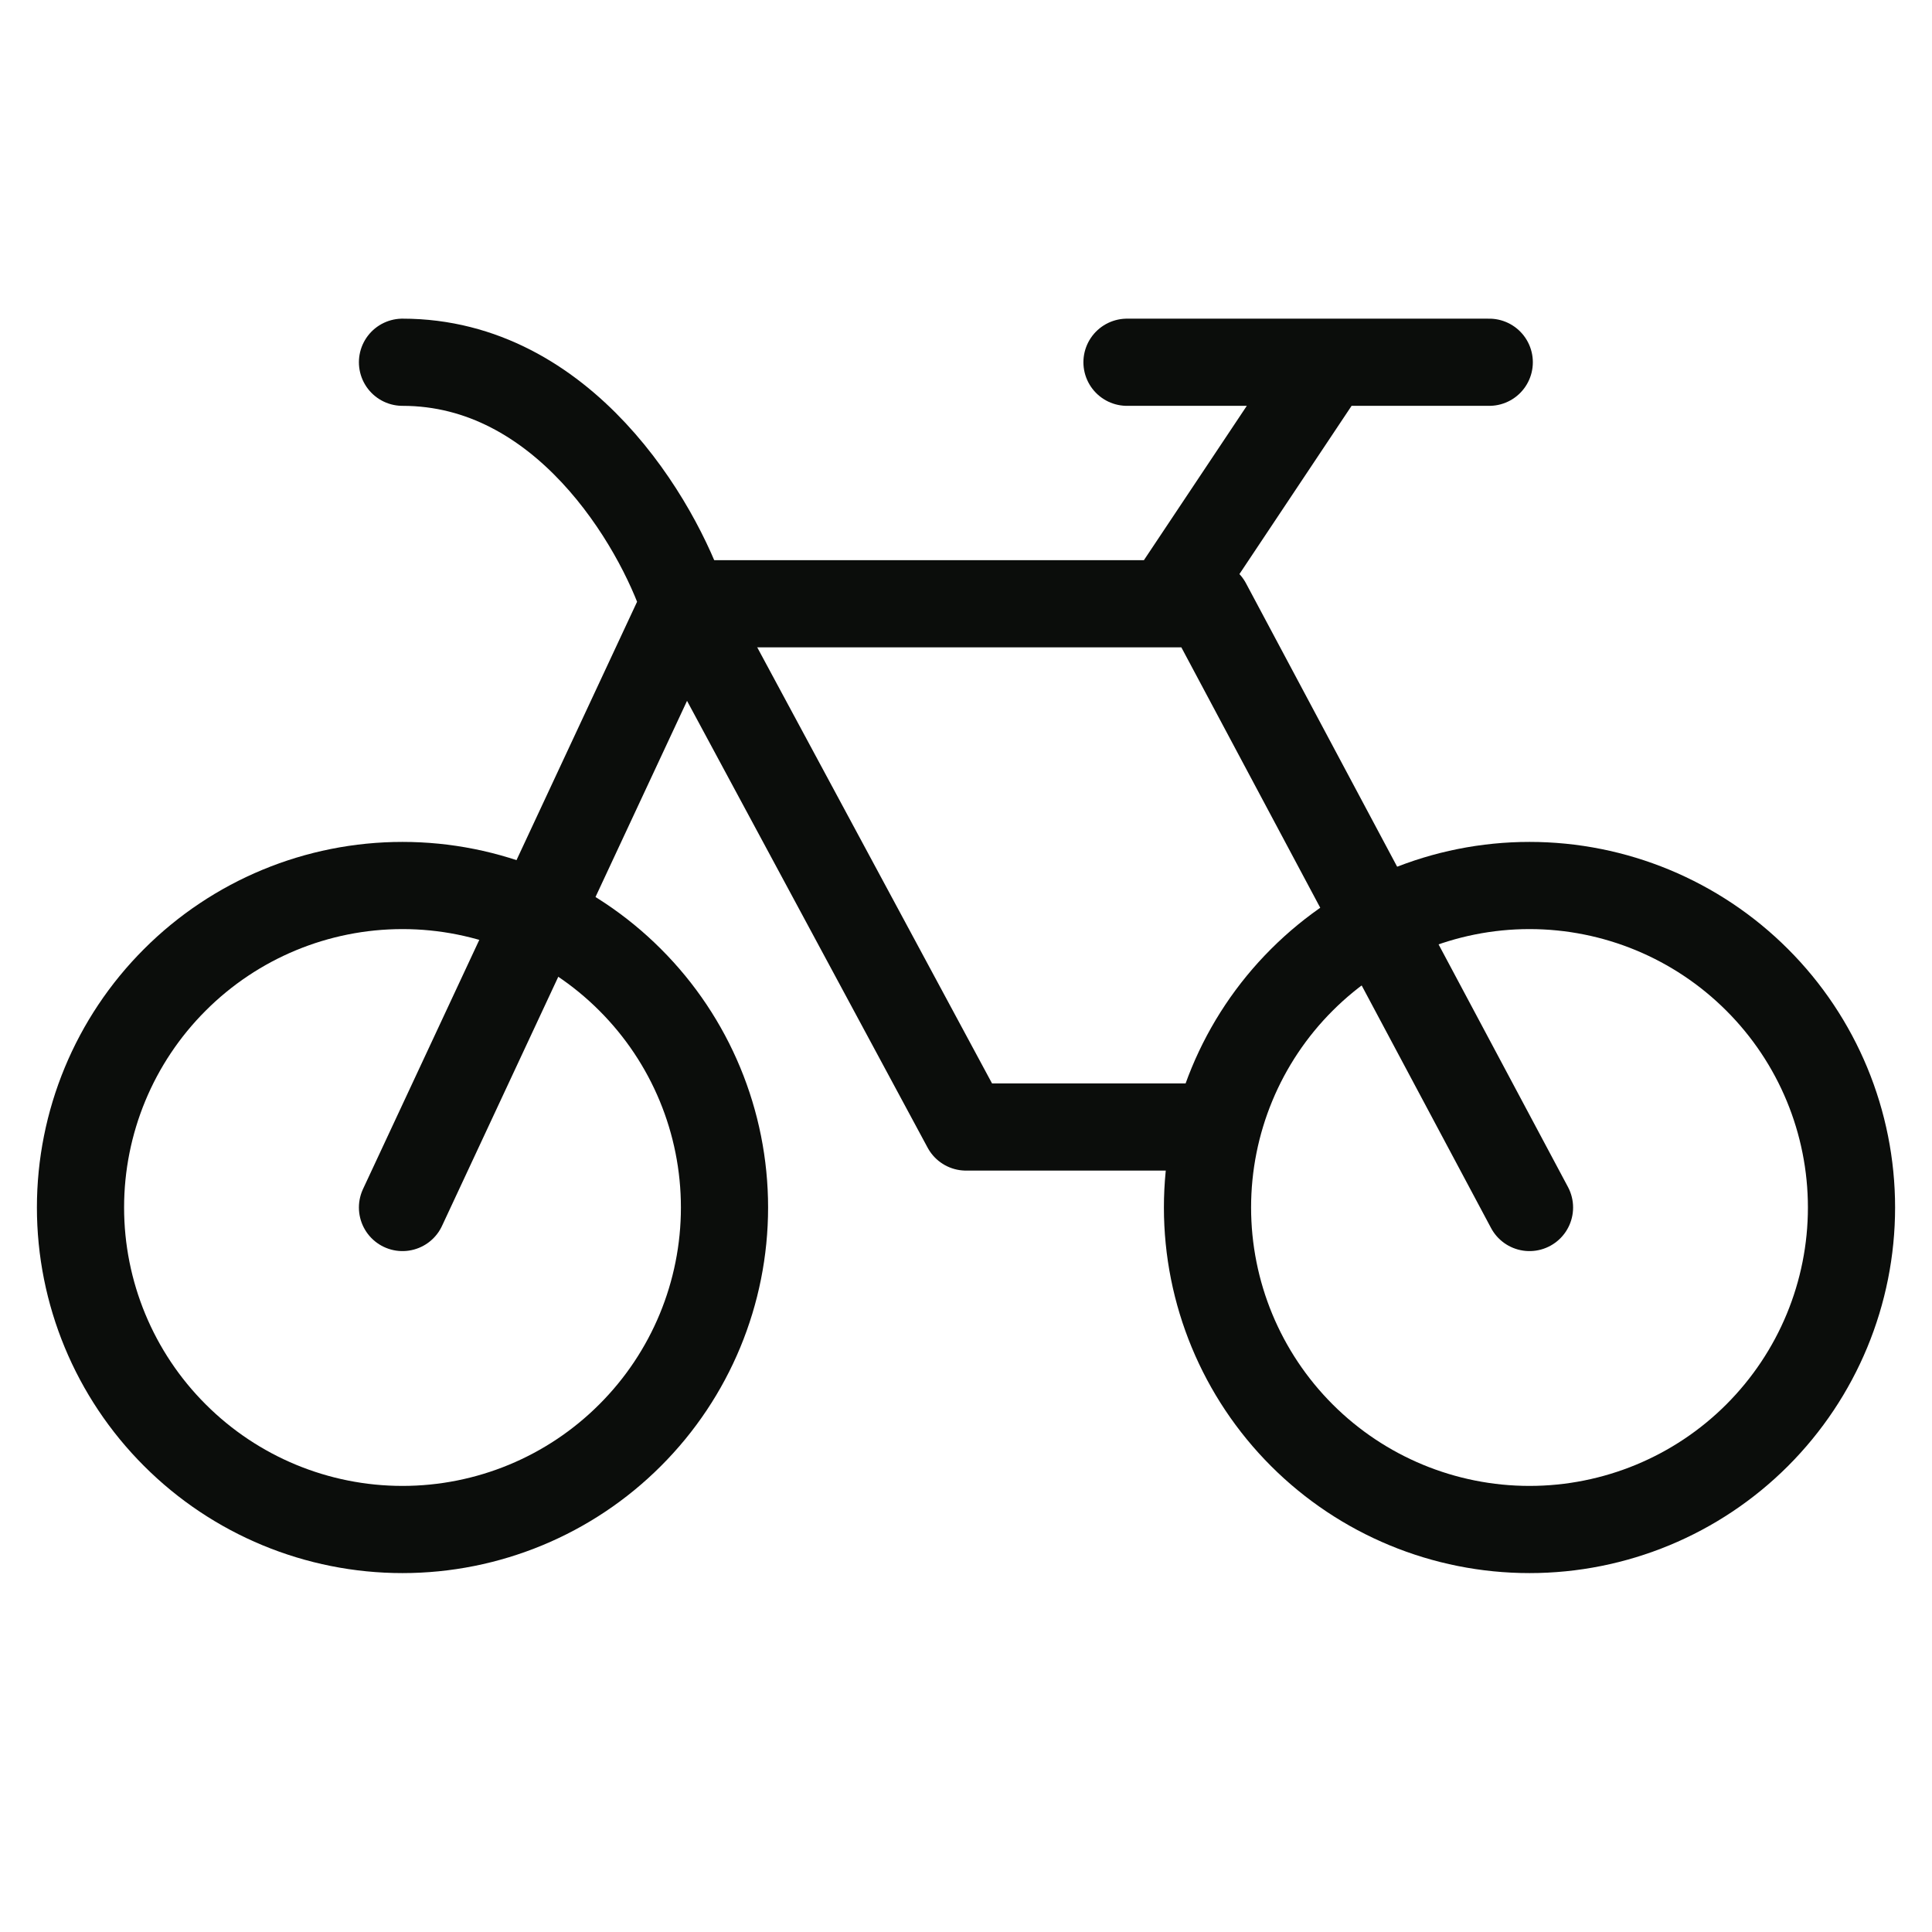
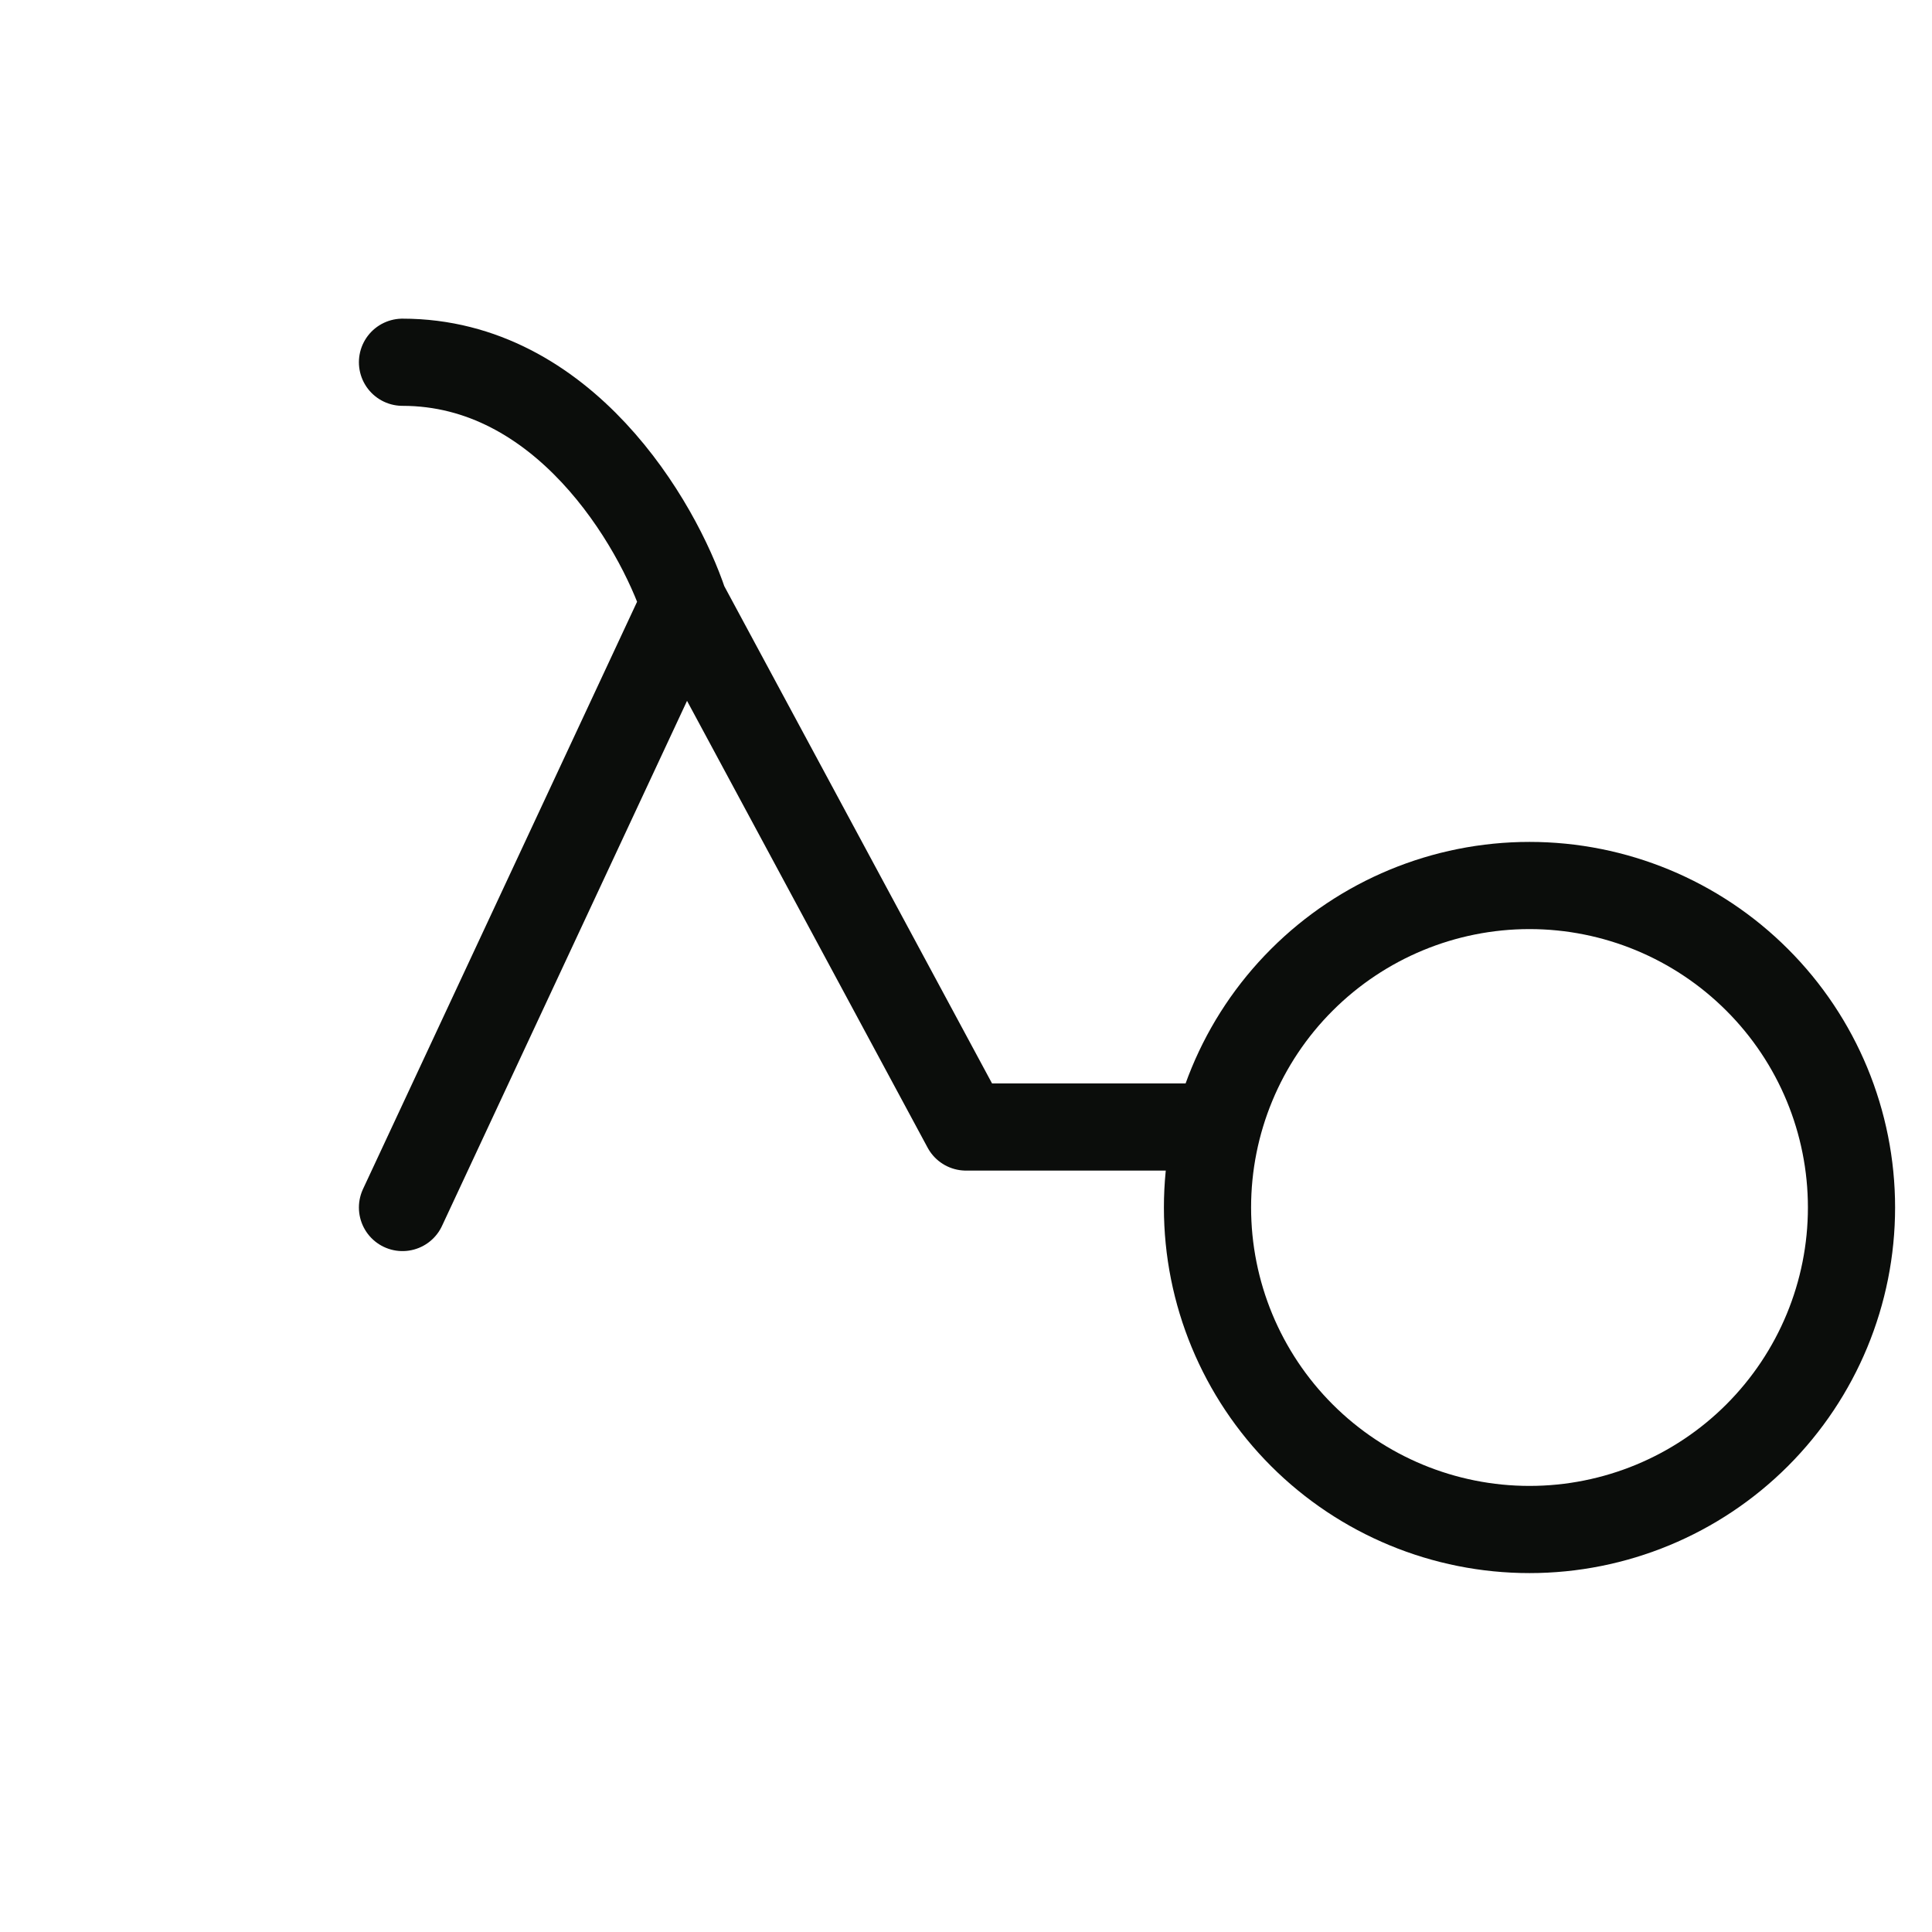
<svg xmlns="http://www.w3.org/2000/svg" width="24" height="24" viewBox="0 0 24 24" fill="none">
-   <path d="M8.5 7.5H14.5M14.5 7.5H15L19 15M14.5 7.5L16.5 4.5M16.5 4.5H14M16.5 4.5H18.5M5 19C6.061 19 7.078 18.579 7.828 17.828C8.579 17.078 9 16.061 9 15C9 13.939 8.579 12.922 7.828 12.172C7.078 11.421 6.061 11 5 11C3.939 11 2.922 11.421 2.172 12.172C1.421 12.922 1 13.939 1 15C1 16.061 1.421 17.078 2.172 17.828C2.922 18.579 3.939 19 5 19Z" stroke="#0B0D0B" stroke-width="1.083" stroke-linecap="round" stroke-linejoin="round" />
  <path d="M5 15L8.5 7.5M8.5 7.5L12 14H15M8.5 7.5C8.167 6.5 7 4.5 5 4.5" stroke="#0B0D0B" stroke-width="1.083" stroke-linecap="round" stroke-linejoin="round" />
  <path d="M19 19C20.061 19 21.078 18.579 21.828 17.829C22.579 17.078 23 16.061 23 15C23 13.939 22.579 12.922 21.828 12.172C21.078 11.422 20.061 11 19 11C17.939 11 16.922 11.422 16.172 12.172C15.421 12.922 15 13.939 15 15C15 16.061 15.421 17.078 16.172 17.829C16.922 18.579 17.939 19 19 19Z" stroke="#0B0D0B" stroke-width="1.083" stroke-linecap="round" stroke-linejoin="round" />
</svg>